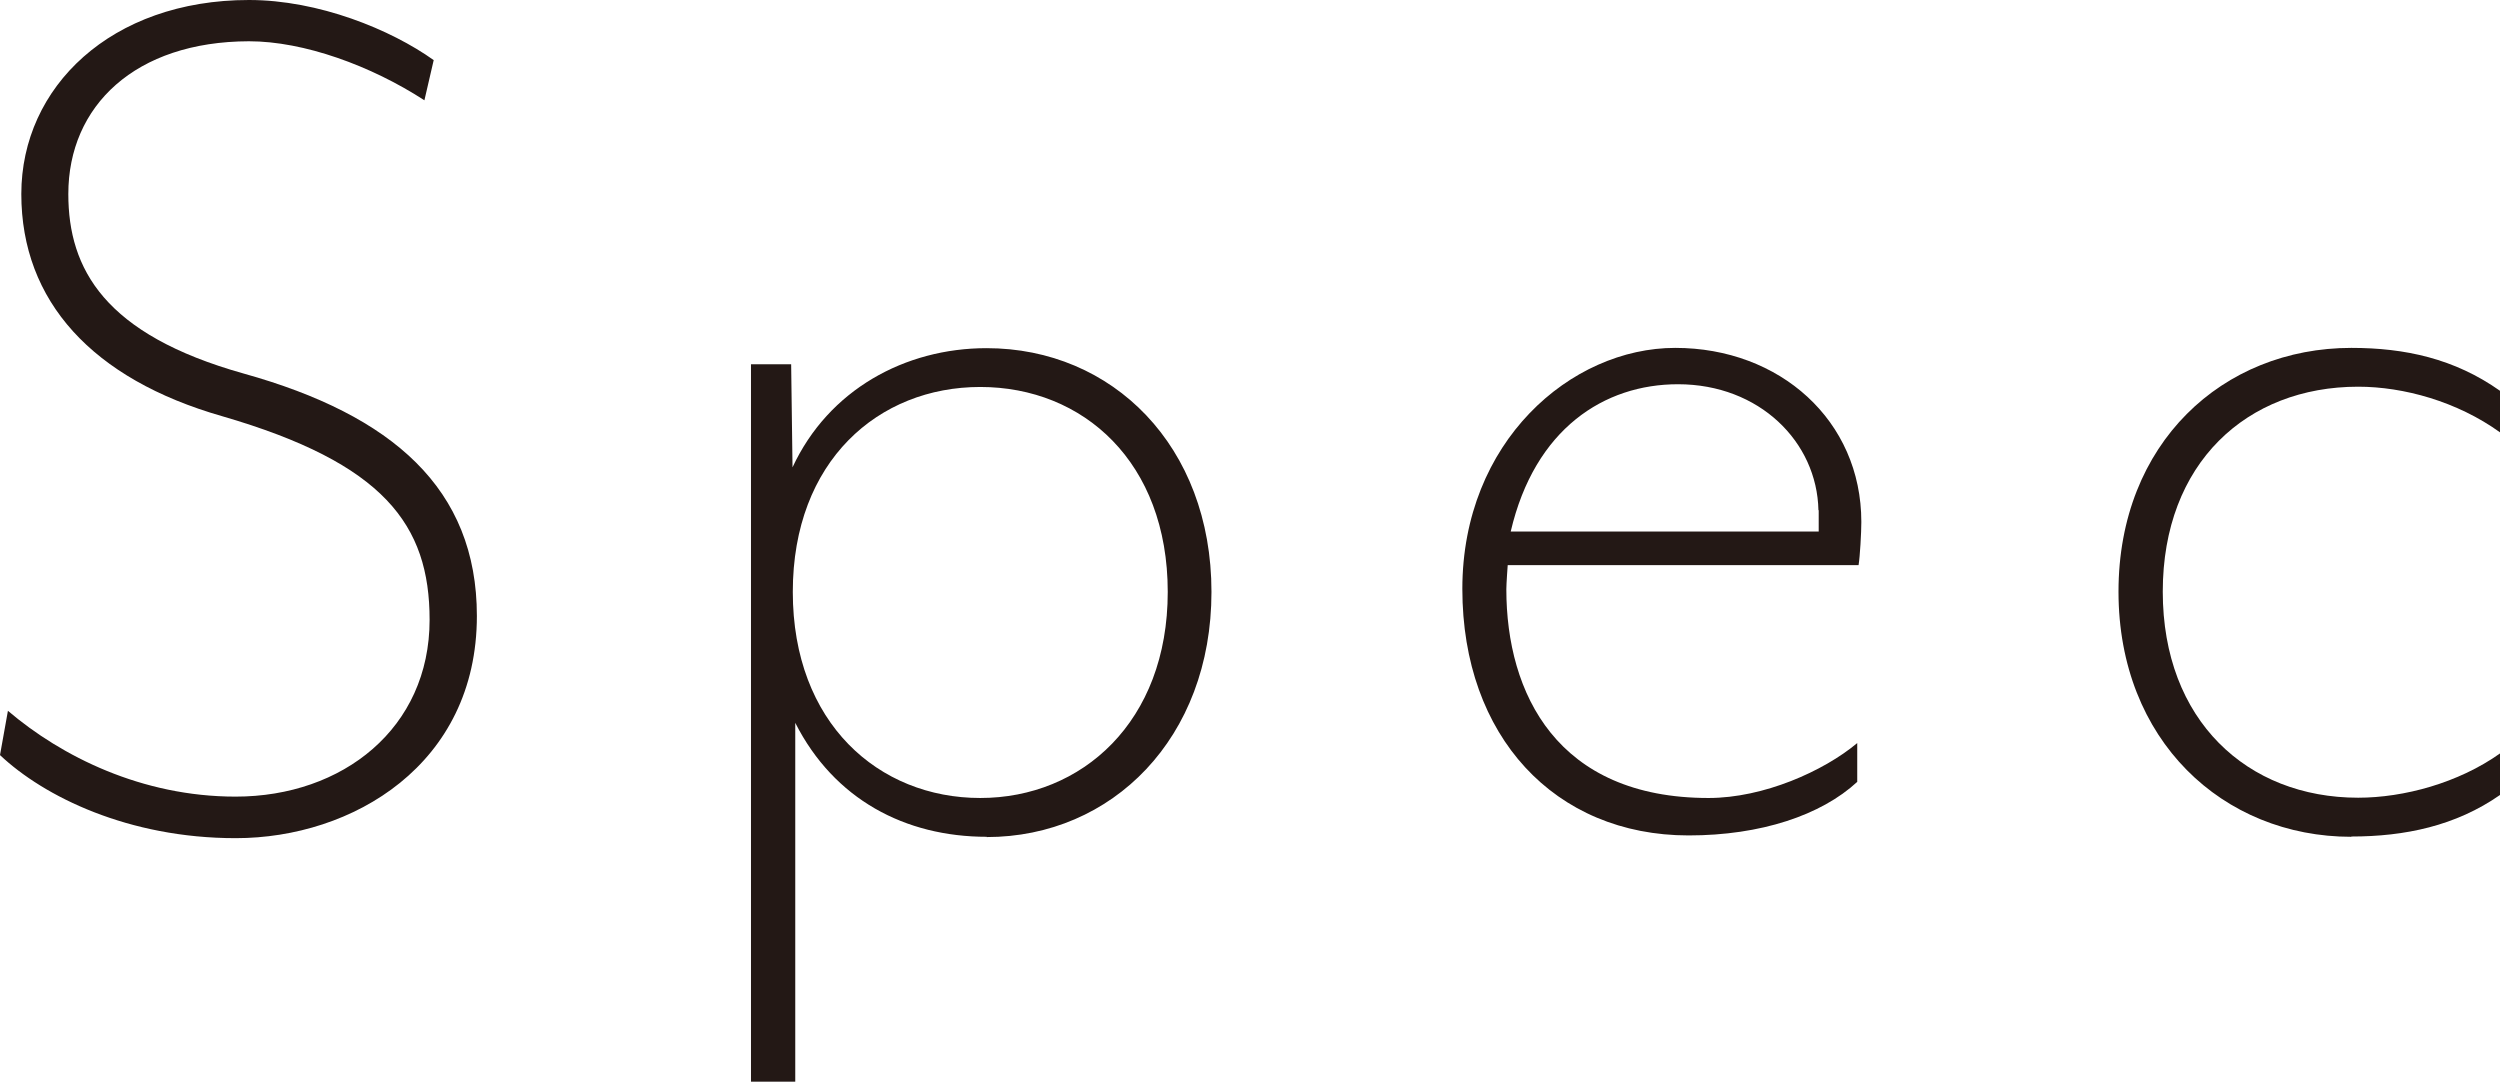
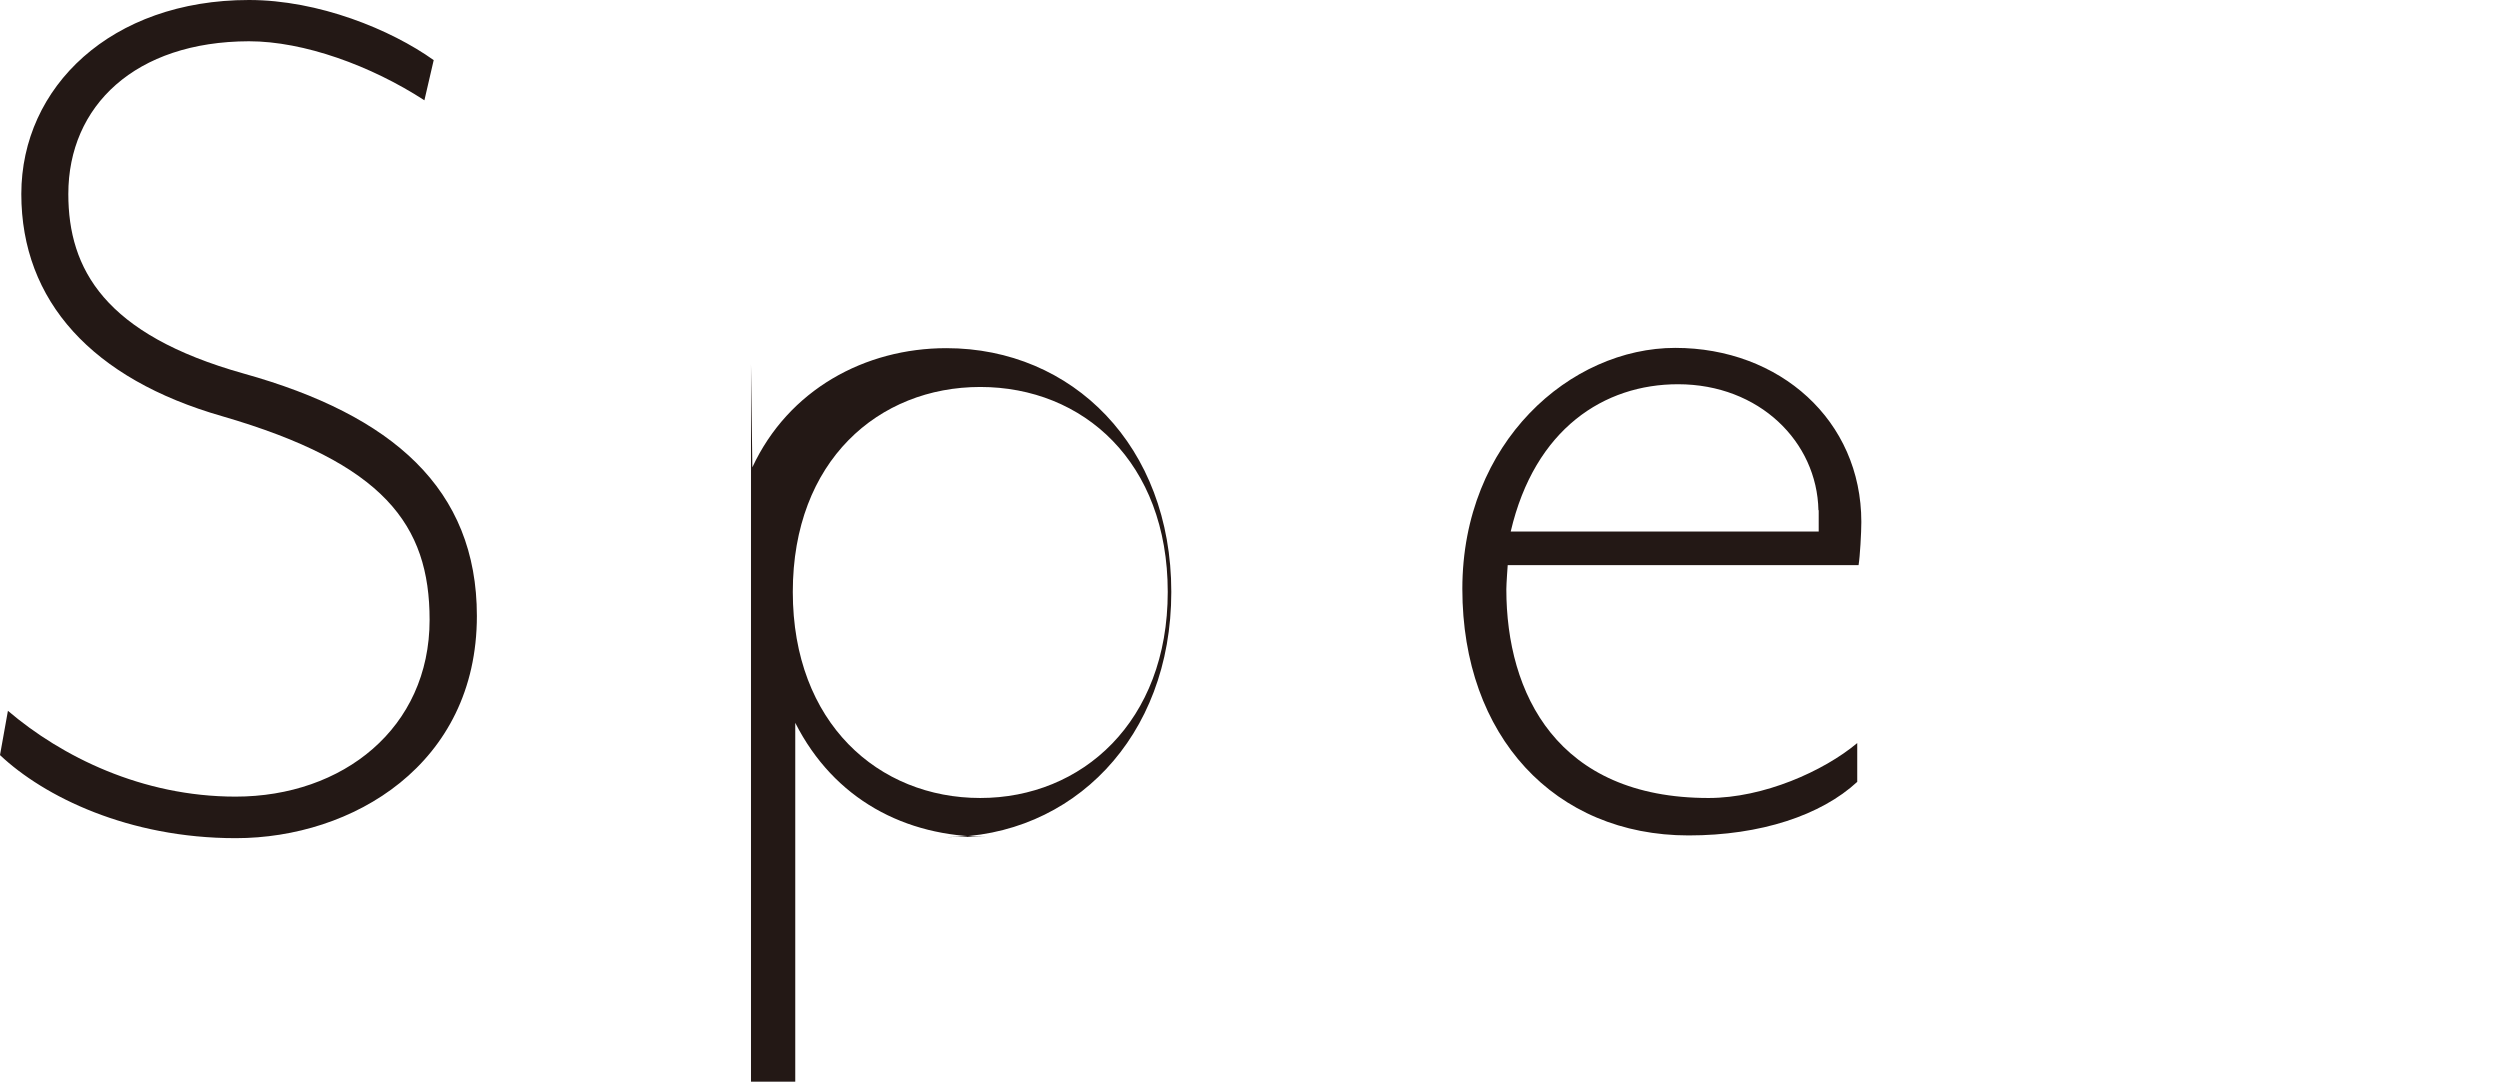
<svg xmlns="http://www.w3.org/2000/svg" id="_イヤー_2" viewBox="0 0 91.48 39.59">
  <defs>
    <style>.cls-1{fill:#231815;}</style>
  </defs>
  <g id="_イヤー_1-2">
    <g>
      <path class="cls-1" d="M8.62,30.67c-3.92,0-7.01-1.52-8.62-3.04l.29-1.62c1.96,1.67,4.9,3.14,8.33,3.14,3.92,0,7.1-2.5,7.1-6.47,0-3.48-1.67-5.73-7.59-7.45C3.38,13.87,.78,11.02,.78,7.1S4.07,0,9.11,0c2.55,0,5.19,1.08,6.76,2.2l-.34,1.47c-1.96-1.27-4.41-2.16-6.42-2.16C4.95,1.52,2.5,3.87,2.5,7.1c0,2.74,1.32,5.14,6.42,6.57,5.44,1.52,8.53,4.21,8.53,8.87,0,5.44-4.56,8.13-8.82,8.13Z" />
-       <path class="cls-1" d="M36.11,30.62c-2.99,0-5.59-1.37-7.01-4.17v13.13h-1.62V13.33h1.47l.05,3.77c1.32-2.84,4.12-4.36,7.1-4.36,4.61,0,8.23,3.58,8.23,8.92s-3.63,8.97-8.23,8.97Zm-.24-16.46c-3.72,0-6.86,2.7-6.86,7.5s3.14,7.54,6.86,7.54,6.86-2.79,6.86-7.54-3.09-7.5-6.86-7.5Z" />
+       <path class="cls-1" d="M36.11,30.62c-2.99,0-5.59-1.37-7.01-4.17v13.13h-1.62V13.33l.05,3.77c1.32-2.84,4.12-4.36,7.1-4.36,4.61,0,8.23,3.58,8.23,8.92s-3.63,8.97-8.23,8.97Zm-.24-16.46c-3.72,0-6.86,2.7-6.86,7.5s3.14,7.54,6.86,7.54,6.86-2.79,6.86-7.54-3.09-7.5-6.86-7.5Z" />
      <path class="cls-1" d="M68.01,20.68h-12.84s-.05,.69-.05,.88c0,3.82,1.86,7.64,7.4,7.64,2.01,0,4.21-.98,5.44-2.01v1.42c-1.32,1.22-3.53,1.96-6.17,1.96-4.9,0-8.28-3.63-8.28-9.02s3.97-8.82,7.79-8.82,6.81,2.65,6.81,6.37c0,.39-.05,1.27-.1,1.57Zm-1.47-2.01c-.05-2.5-2.16-4.61-5.14-4.61-2.69,0-5.24,1.62-6.12,5.39h11.27v-.78Z" />
-       <path class="cls-1" d="M86.04,30.62c-4.7,0-8.52-3.53-8.52-8.97s3.82-8.92,8.52-8.92c1.96,0,3.77,.39,5.44,1.57v1.52c-1.57-1.13-3.53-1.67-5.19-1.67-4.07,0-7.15,2.79-7.15,7.5s3.09,7.54,7.15,7.54c1.67,0,3.67-.54,5.19-1.62v1.52c-1.62,1.13-3.48,1.52-5.44,1.52Z" />
    </g>
  </g>
</svg>